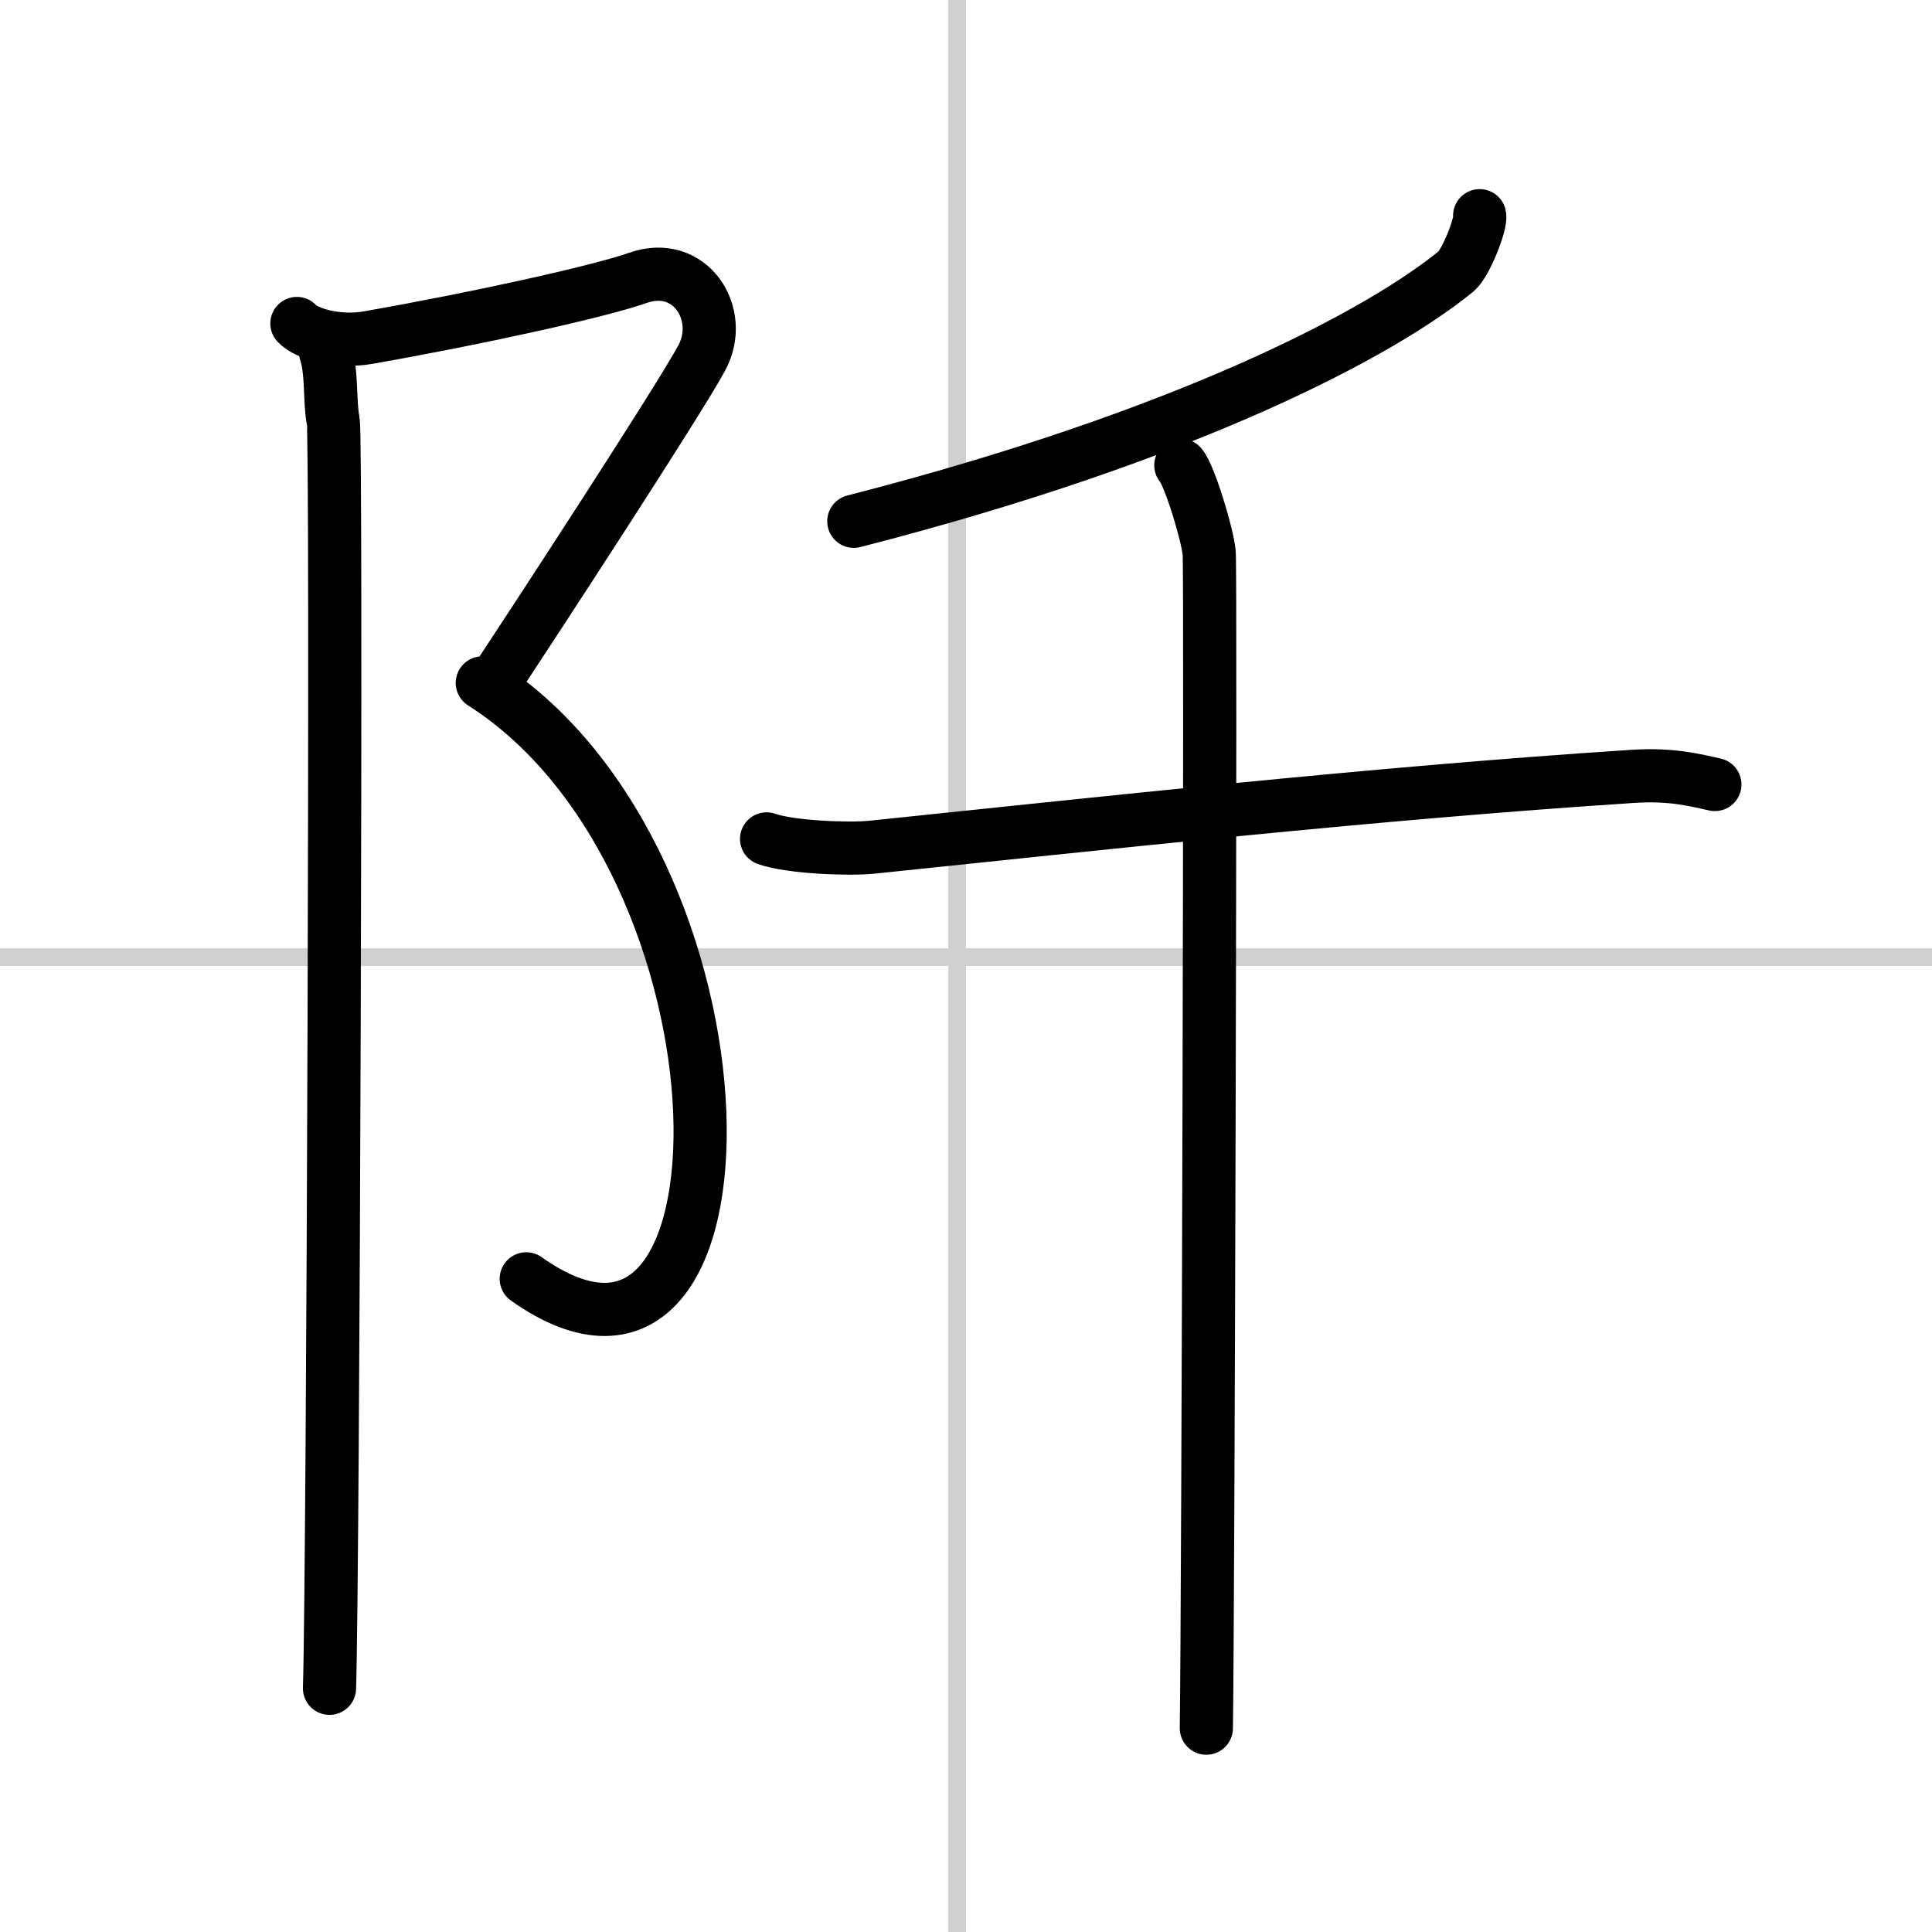
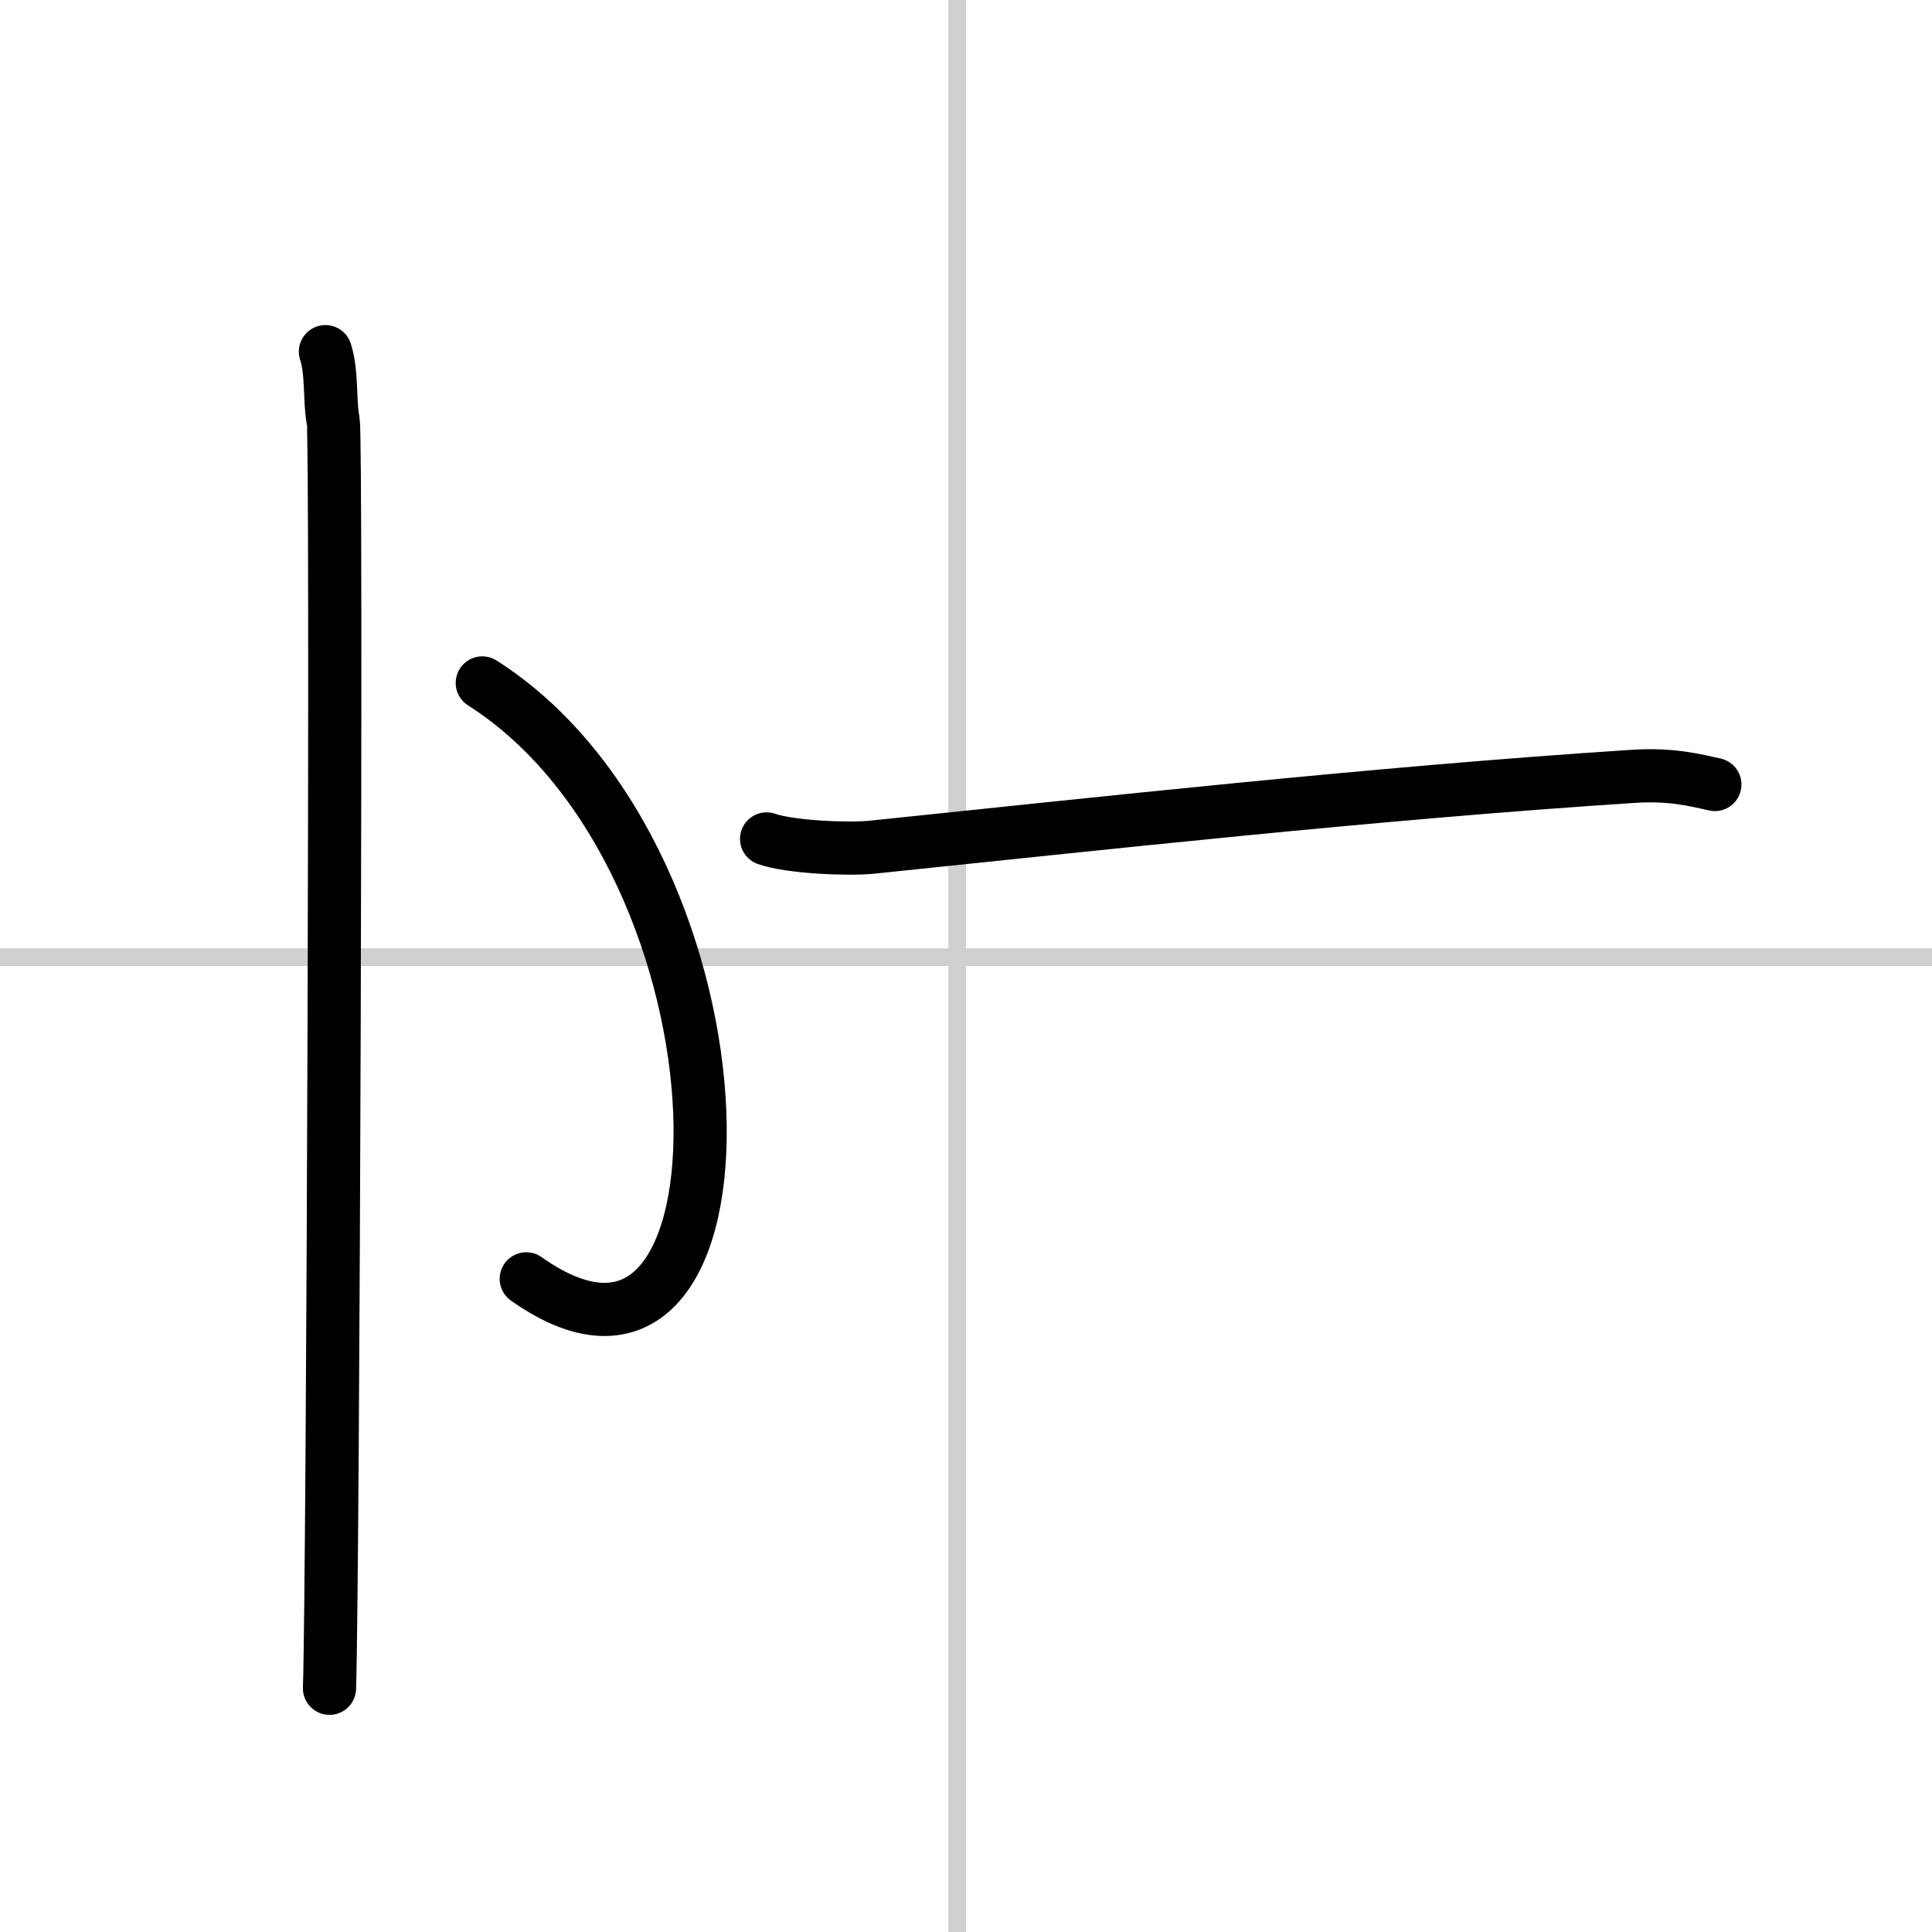
<svg xmlns="http://www.w3.org/2000/svg" width="400" height="400" viewBox="0 0 109 109">
  <rect x="0" y="0" width="109" height="109" fill="#808080" stroke="none" />
  <g fill="none" stroke="#000" stroke-linecap="round" stroke-linejoin="round" stroke-width="3">
    <rect width="100%" height="100%" fill="#fff" stroke="#fff" />
    <line x1="54" x2="54" y2="109" stroke="#d0d0d0" stroke-width="1" />
    <line x2="109" y1="54" y2="54" stroke="#d0d0d0" stroke-width="1" />
-     <path d="m16.75 18.25c0.54 0.6 2.35 1.09 4 0.8 6-1.05 12.98-2.58 15.23-3.37 2.97-1.05 4.93 2.05 3.62 4.5-1.32 2.45-9.42 14.85-11.73 18.35" />
    <path d="m27.21 38.53c15.85 10.09 16.04 43.22 2.48 33.62" />
    <path d="m18.36 19.84c0.39 1.16 0.22 2.86 0.44 3.91 0.21 1.05 0 64.93-0.21 71.5" />
-     <path d="m83.48 12.17c0.1 0.42-0.77 2.67-1.32 3.13-4.26 3.49-15.09 9.26-33.99 14.11" />
    <path d="m43.25 47.33c1.32 0.47 4.61 0.6 5.92 0.47 12.58-1.3 28.33-3.05 42.97-4 2.19-0.14 3.51 0.22 4.61 0.46" />
-     <path d="m66.62 26.25c0.48 0.52 1.5 3.89 1.6 4.93s-0.06 59.83-0.16 66.32" />
  </g>
</svg>